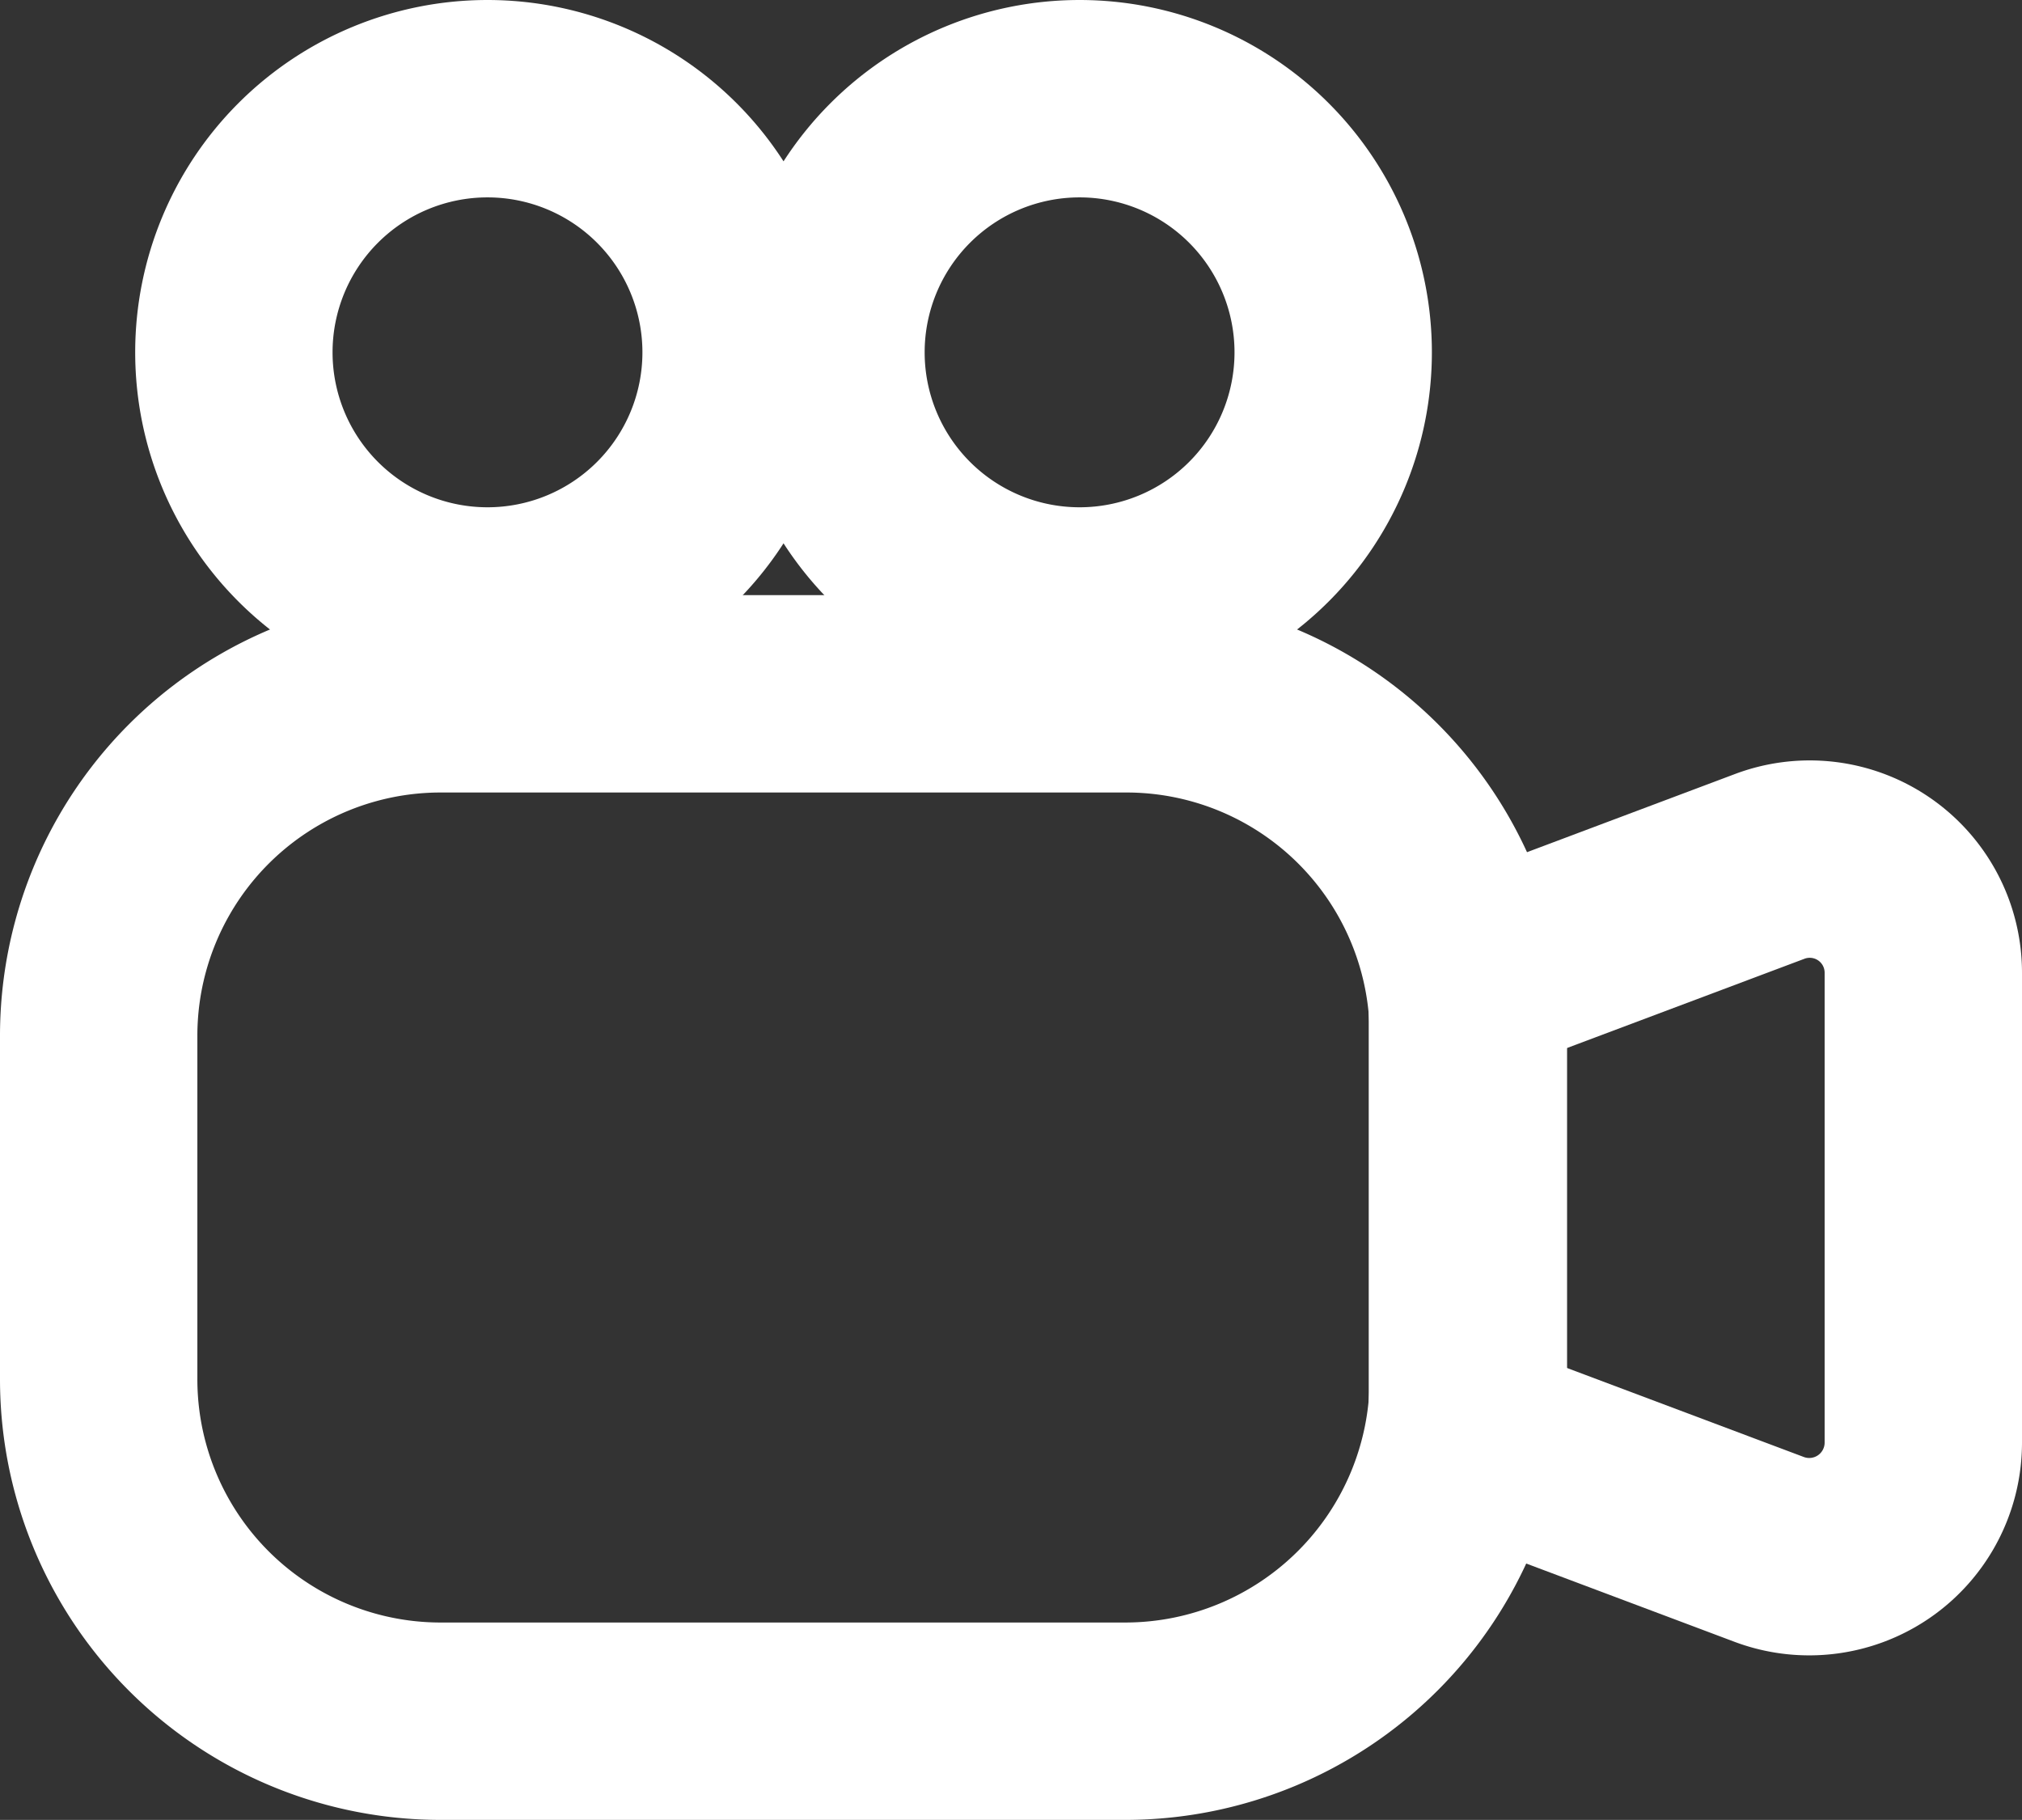
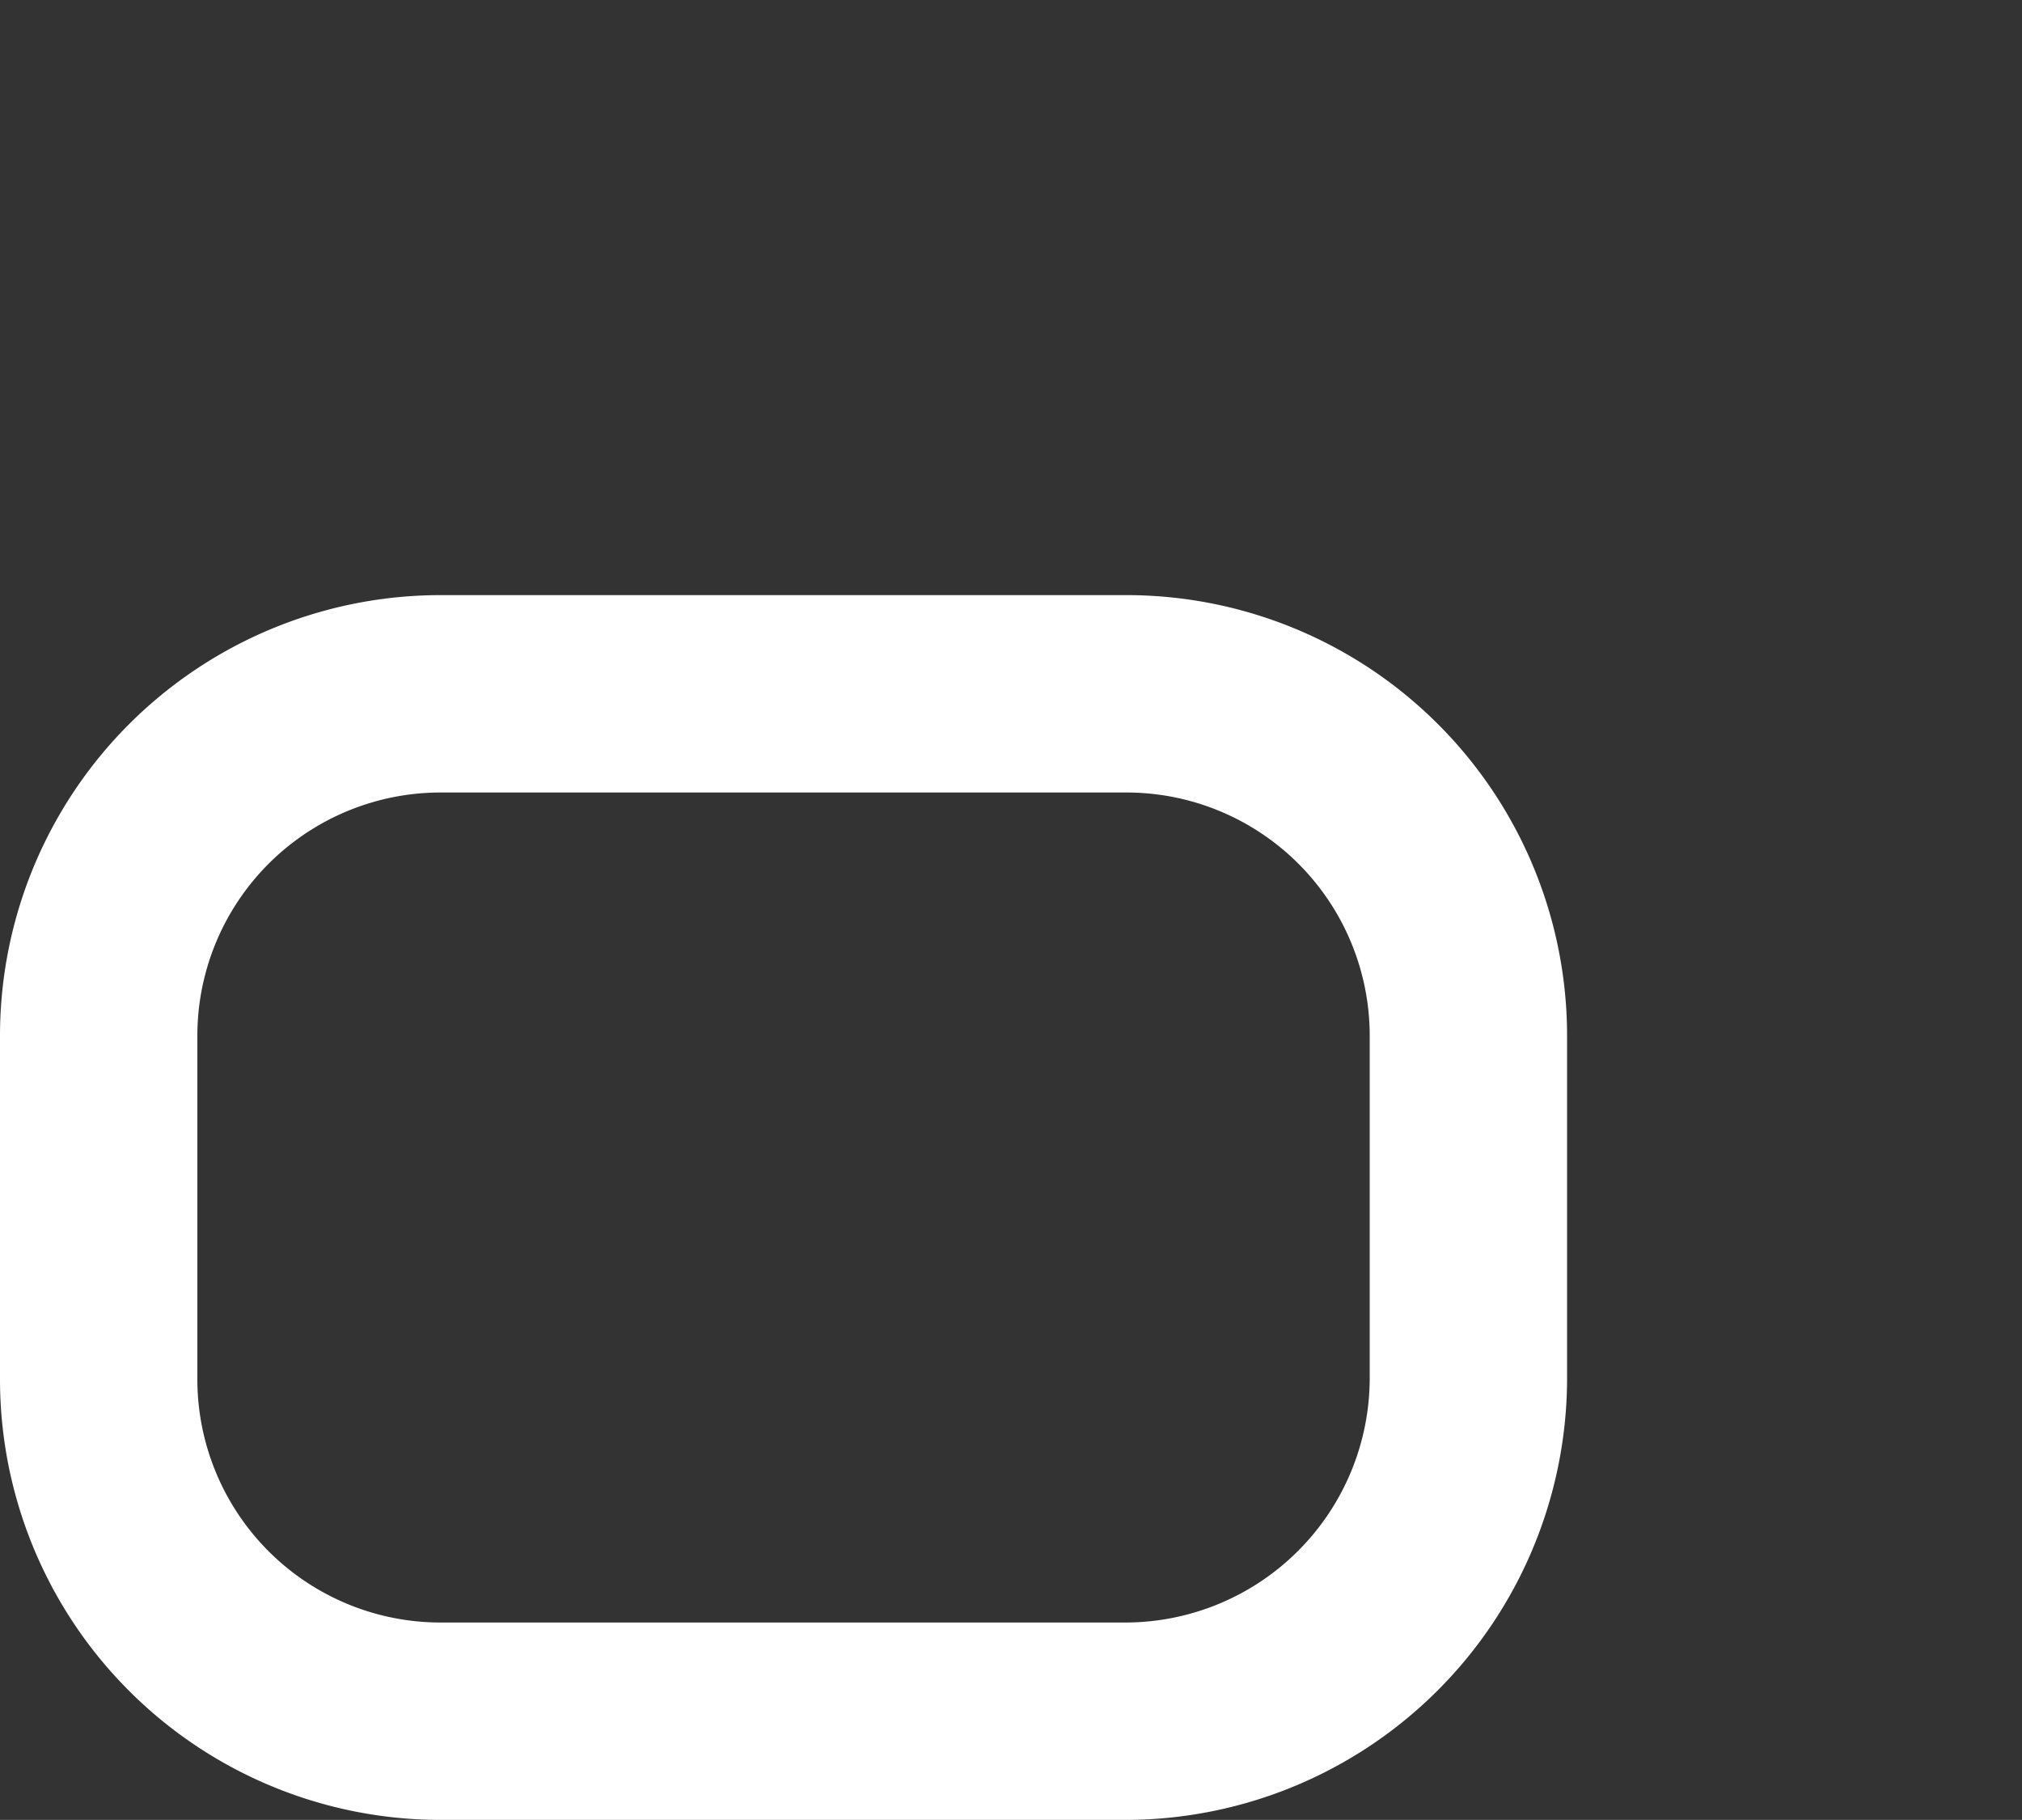
<svg xmlns="http://www.w3.org/2000/svg" viewBox="0 0 20.49 18.44">
  <rect x="0" y="0" width="20.49" height="18.44" fill="#333333" stroke="none" />
  <g transform="translate(-1.75 -1.78)">
-     <path data-name="Path 286" d="M13.16,19.22H6.22a3.465,3.465,0,0,1-3.47-3.47V12.28A3.465,3.465,0,0,1,6.22,8.81h6.94a3.465,3.465,0,0,1,3.47,3.47v3.47A3.478,3.478,0,0,1,13.16,19.22Z" fill="none" stroke="#fff" stroke-linecap="round" stroke-linejoin="round" stroke-width="2" />
-     <path data-name="Path 287" d="M16.62,16.33l3.06,1.15a1.156,1.156,0,0,0,1.56-1.08V11.64a1.151,1.151,0,0,0-1.56-1.08l-3.06,1.15ZM6.69,7.92A2.57,2.57,0,1,0,4.12,5.35,2.57,2.57,0,0,0,6.69,7.92Zm6,0a2.57,2.57,0,1,0-2.57-2.57A2.57,2.57,0,0,0,12.69,7.92Z" fill="none" stroke="#fff" stroke-linecap="round" stroke-linejoin="round" stroke-width="2" />
+     <path data-name="Path 286" d="M13.16,19.22H6.22a3.465,3.465,0,0,1-3.47-3.47V12.28A3.465,3.465,0,0,1,6.22,8.81h6.94a3.465,3.465,0,0,1,3.47,3.47v3.47A3.478,3.478,0,0,1,13.16,19.22" fill="none" stroke="#fff" stroke-linecap="round" stroke-linejoin="round" stroke-width="2" />
  </g>
</svg>